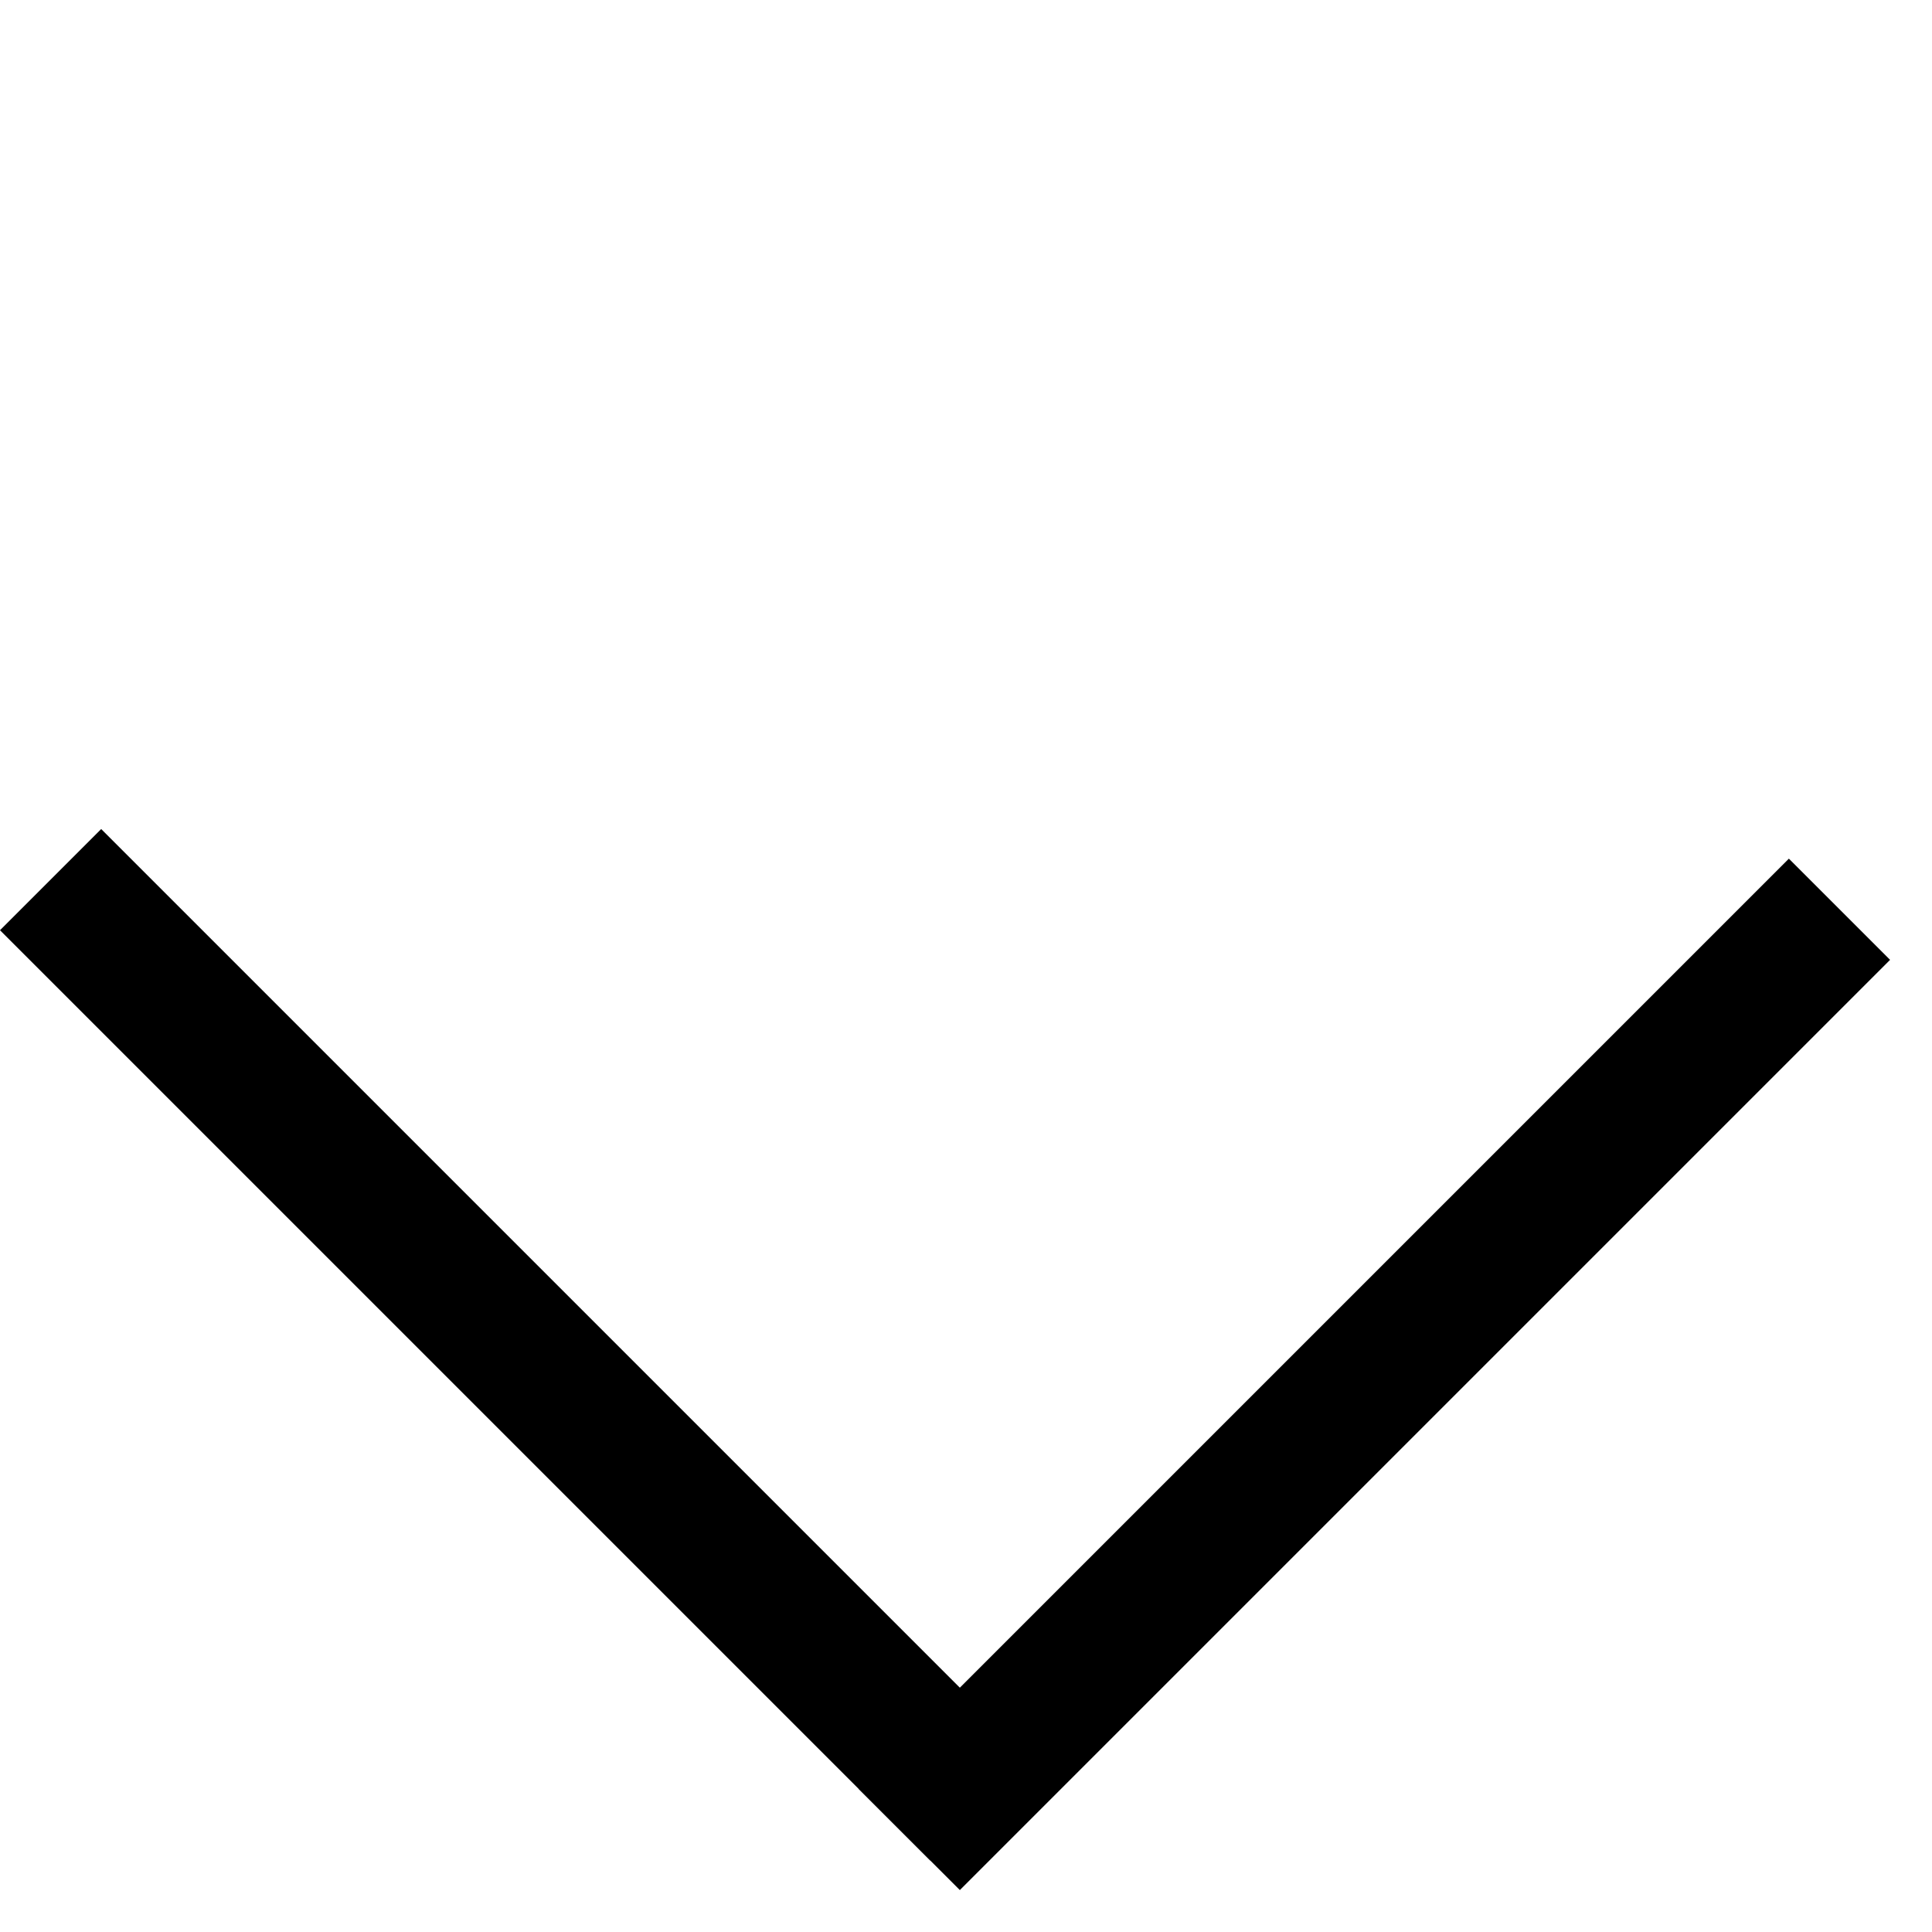
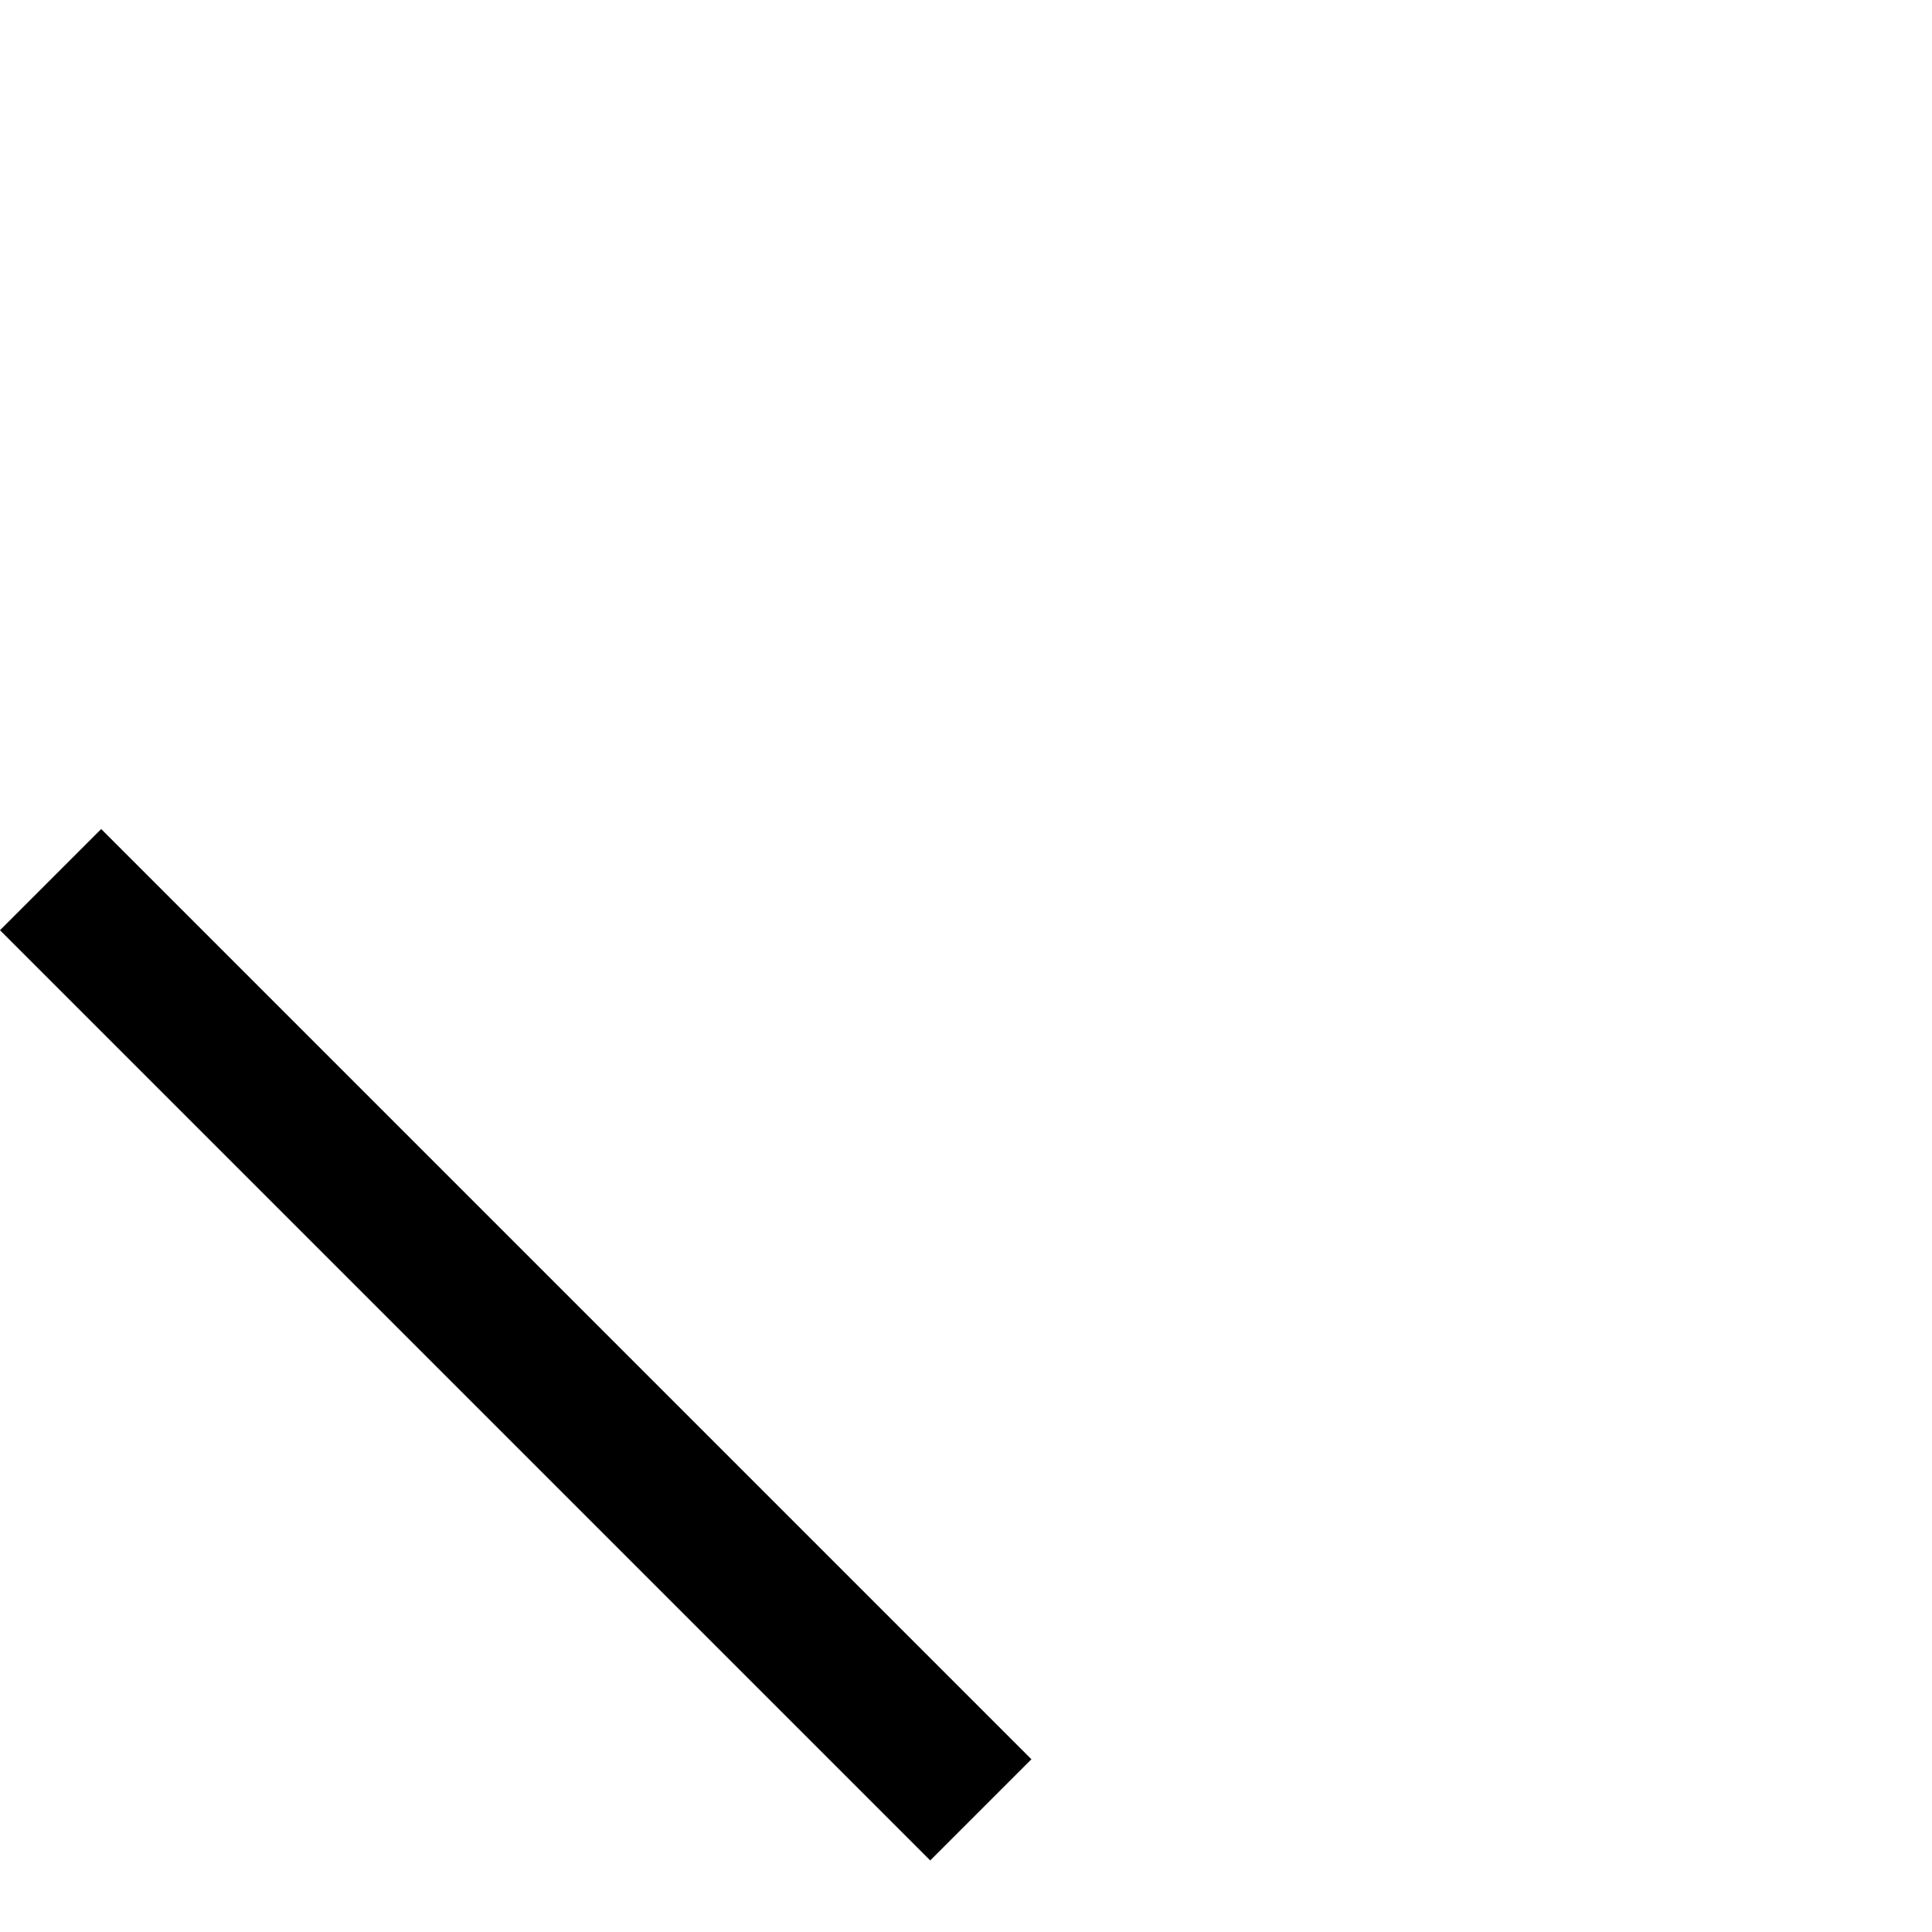
<svg xmlns="http://www.w3.org/2000/svg" width="27" height="27" viewBox="0 0 27 27" fill="none">
  <line x1="0.707" y1="12.293" x2="13.707" y2="25.293" stroke="black" stroke-width="2" />
-   <line x1="25.707" y1="12.707" x2="12.707" y2="25.707" stroke="black" stroke-width="2" />
</svg>